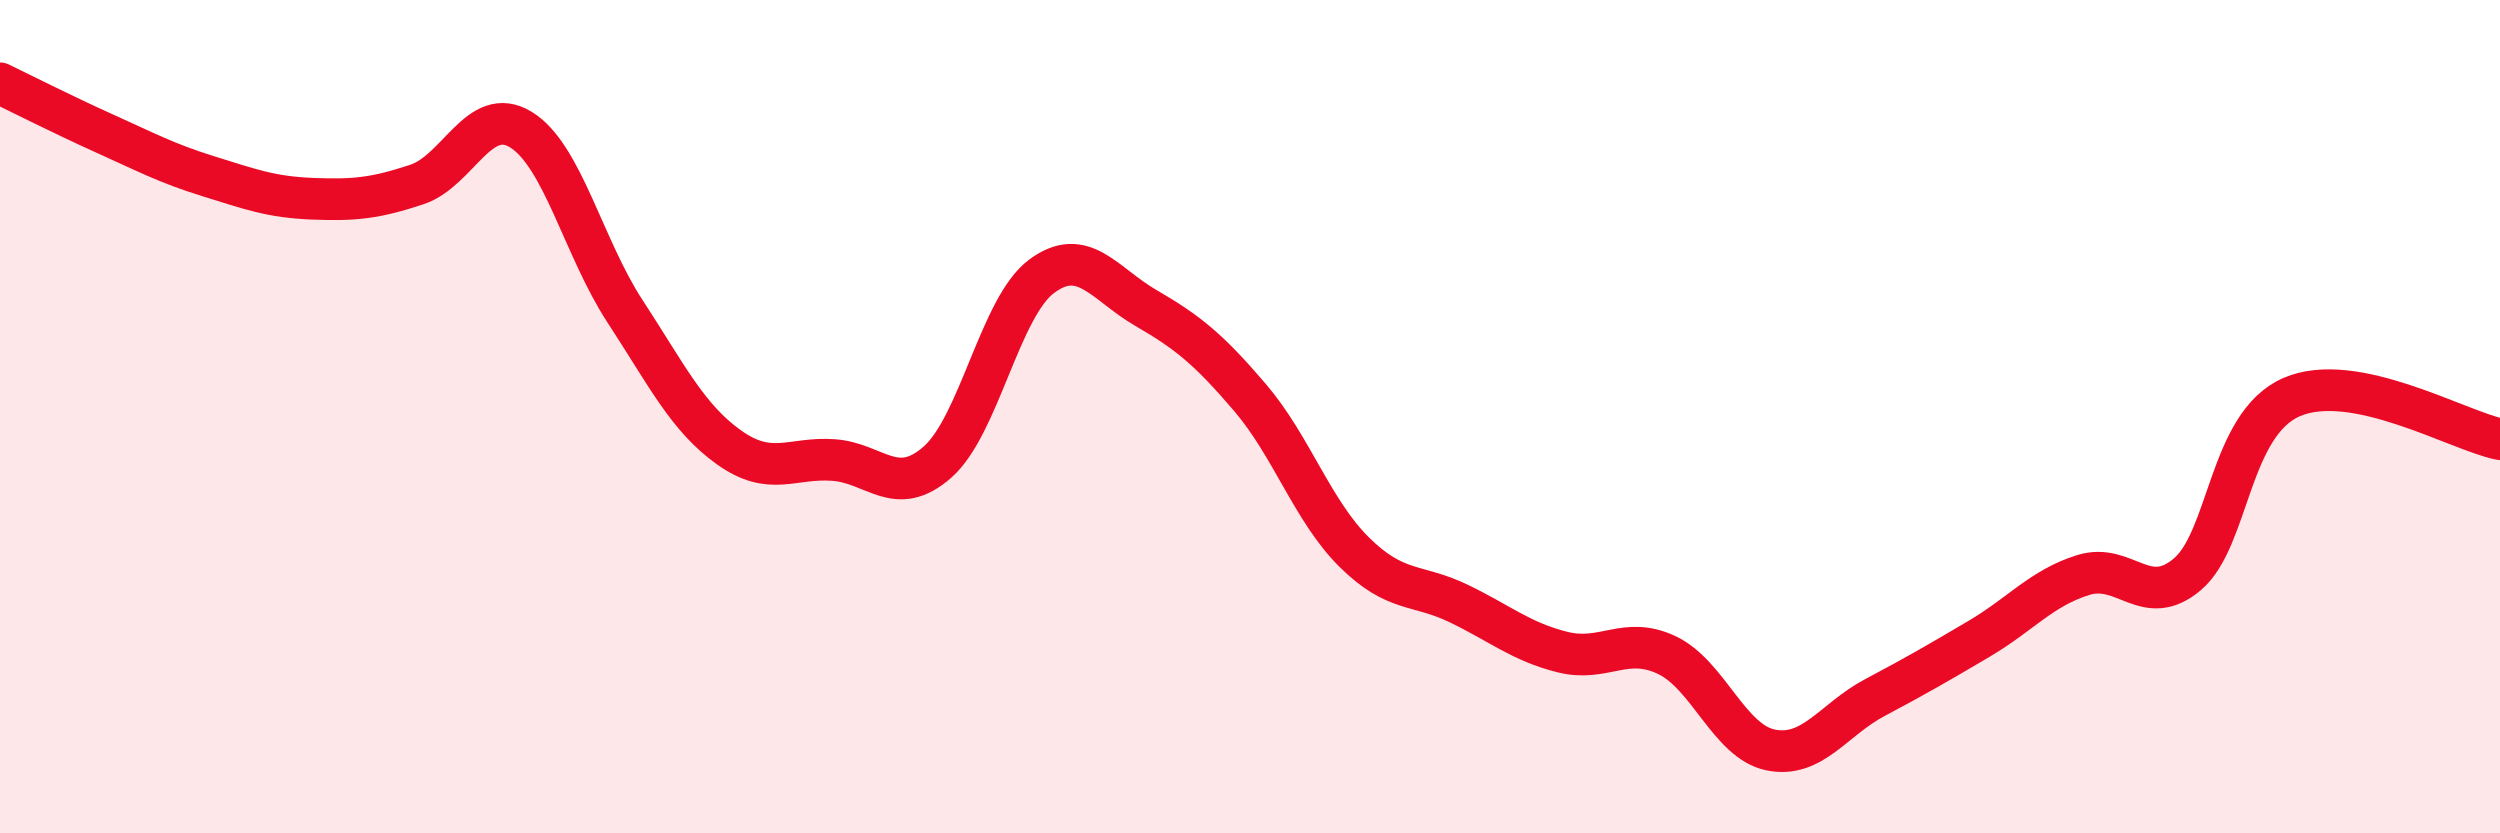
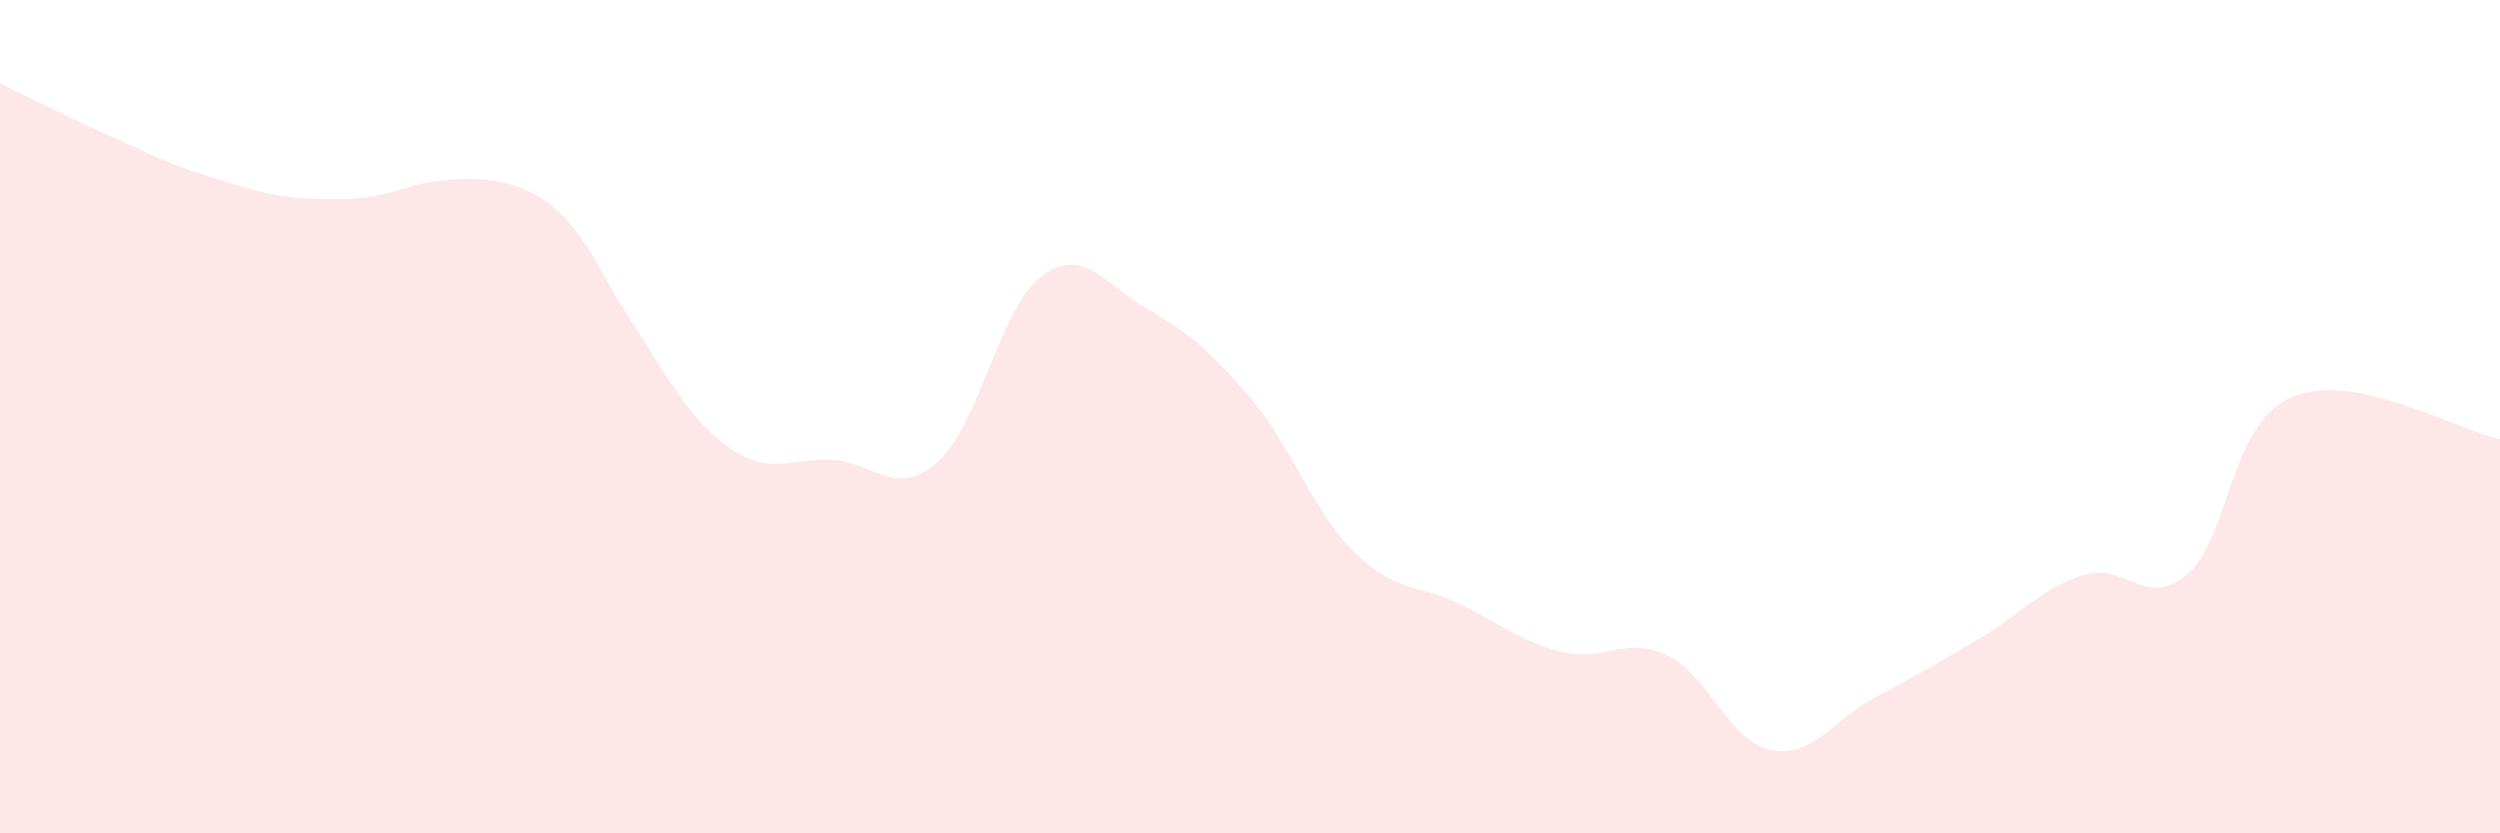
<svg xmlns="http://www.w3.org/2000/svg" width="60" height="20" viewBox="0 0 60 20">
-   <path d="M 0,2 C 0.5,2.24 1.5,2.75 2.5,3.2 C 3.5,3.65 4,3.92 5,4.23 C 6,4.54 6.5,4.73 7.5,4.77 C 8.5,4.81 9,4.76 10,4.43 C 11,4.1 11.5,2.5 12.5,3.11 C 13.5,3.72 14,5.94 15,7.47 C 16,9 16.5,10.03 17.5,10.74 C 18.5,11.45 19,10.97 20,11.04 C 21,11.11 21.5,11.97 22.5,11.09 C 23.5,10.21 24,7.37 25,6.63 C 26,5.89 26.5,6.81 27.5,7.39 C 28.5,7.97 29,8.37 30,9.54 C 31,10.71 31.5,12.26 32.5,13.25 C 33.5,14.24 34,14 35,14.48 C 36,14.96 36.5,15.4 37.5,15.65 C 38.5,15.9 39,15.25 40,15.72 C 41,16.19 41.5,17.8 42.5,18 C 43.5,18.2 44,17.27 45,16.74 C 46,16.21 46.5,15.92 47.5,15.33 C 48.5,14.74 49,14.11 50,13.8 C 51,13.49 51.5,14.63 52.5,13.78 C 53.5,12.93 53.5,10.18 55,9.53 C 56.5,8.88 59,10.34 60,10.54L60 20L0 20Z" fill="#EB0A25" opacity="0.1" stroke-linecap="round" stroke-linejoin="round" />
-   <path d="M 0,2 C 0.5,2.24 1.5,2.75 2.5,3.2 C 3.5,3.65 4,3.92 5,4.23 C 6,4.54 6.5,4.73 7.5,4.77 C 8.5,4.81 9,4.76 10,4.43 C 11,4.1 11.5,2.5 12.5,3.11 C 13.5,3.72 14,5.94 15,7.47 C 16,9 16.5,10.03 17.5,10.74 C 18.5,11.45 19,10.97 20,11.04 C 21,11.11 21.5,11.97 22.5,11.09 C 23.5,10.21 24,7.37 25,6.63 C 26,5.89 26.5,6.81 27.5,7.39 C 28.5,7.97 29,8.37 30,9.54 C 31,10.71 31.5,12.26 32.5,13.25 C 33.5,14.24 34,14 35,14.48 C 36,14.96 36.5,15.4 37.5,15.65 C 38.5,15.9 39,15.25 40,15.72 C 41,16.19 41.5,17.8 42.5,18 C 43.5,18.2 44,17.27 45,16.74 C 46,16.21 46.5,15.92 47.5,15.33 C 48.5,14.74 49,14.11 50,13.8 C 51,13.49 51.5,14.63 52.5,13.78 C 53.5,12.93 53.5,10.18 55,9.53 C 56.5,8.88 59,10.34 60,10.54" stroke="#EB0A25" stroke-width="1" fill="none" stroke-linecap="round" stroke-linejoin="round" />
+   <path d="M 0,2 C 0.5,2.24 1.5,2.75 2.5,3.2 C 3.5,3.65 4,3.92 5,4.23 C 6,4.54 6.5,4.73 7.5,4.77 C 8.5,4.81 9,4.76 10,4.43 C 13.5,3.72 14,5.94 15,7.47 C 16,9 16.5,10.03 17.5,10.74 C 18.5,11.45 19,10.97 20,11.04 C 21,11.11 21.5,11.97 22.5,11.09 C 23.5,10.21 24,7.37 25,6.63 C 26,5.89 26.5,6.81 27.5,7.39 C 28.5,7.97 29,8.37 30,9.54 C 31,10.71 31.5,12.26 32.5,13.25 C 33.5,14.24 34,14 35,14.48 C 36,14.96 36.5,15.4 37.5,15.65 C 38.5,15.9 39,15.25 40,15.72 C 41,16.19 41.5,17.8 42.5,18 C 43.5,18.2 44,17.27 45,16.74 C 46,16.21 46.5,15.92 47.5,15.33 C 48.5,14.74 49,14.11 50,13.8 C 51,13.49 51.5,14.63 52.5,13.78 C 53.5,12.93 53.5,10.18 55,9.53 C 56.5,8.88 59,10.34 60,10.54L60 20L0 20Z" fill="#EB0A25" opacity="0.1" stroke-linecap="round" stroke-linejoin="round" />
</svg>